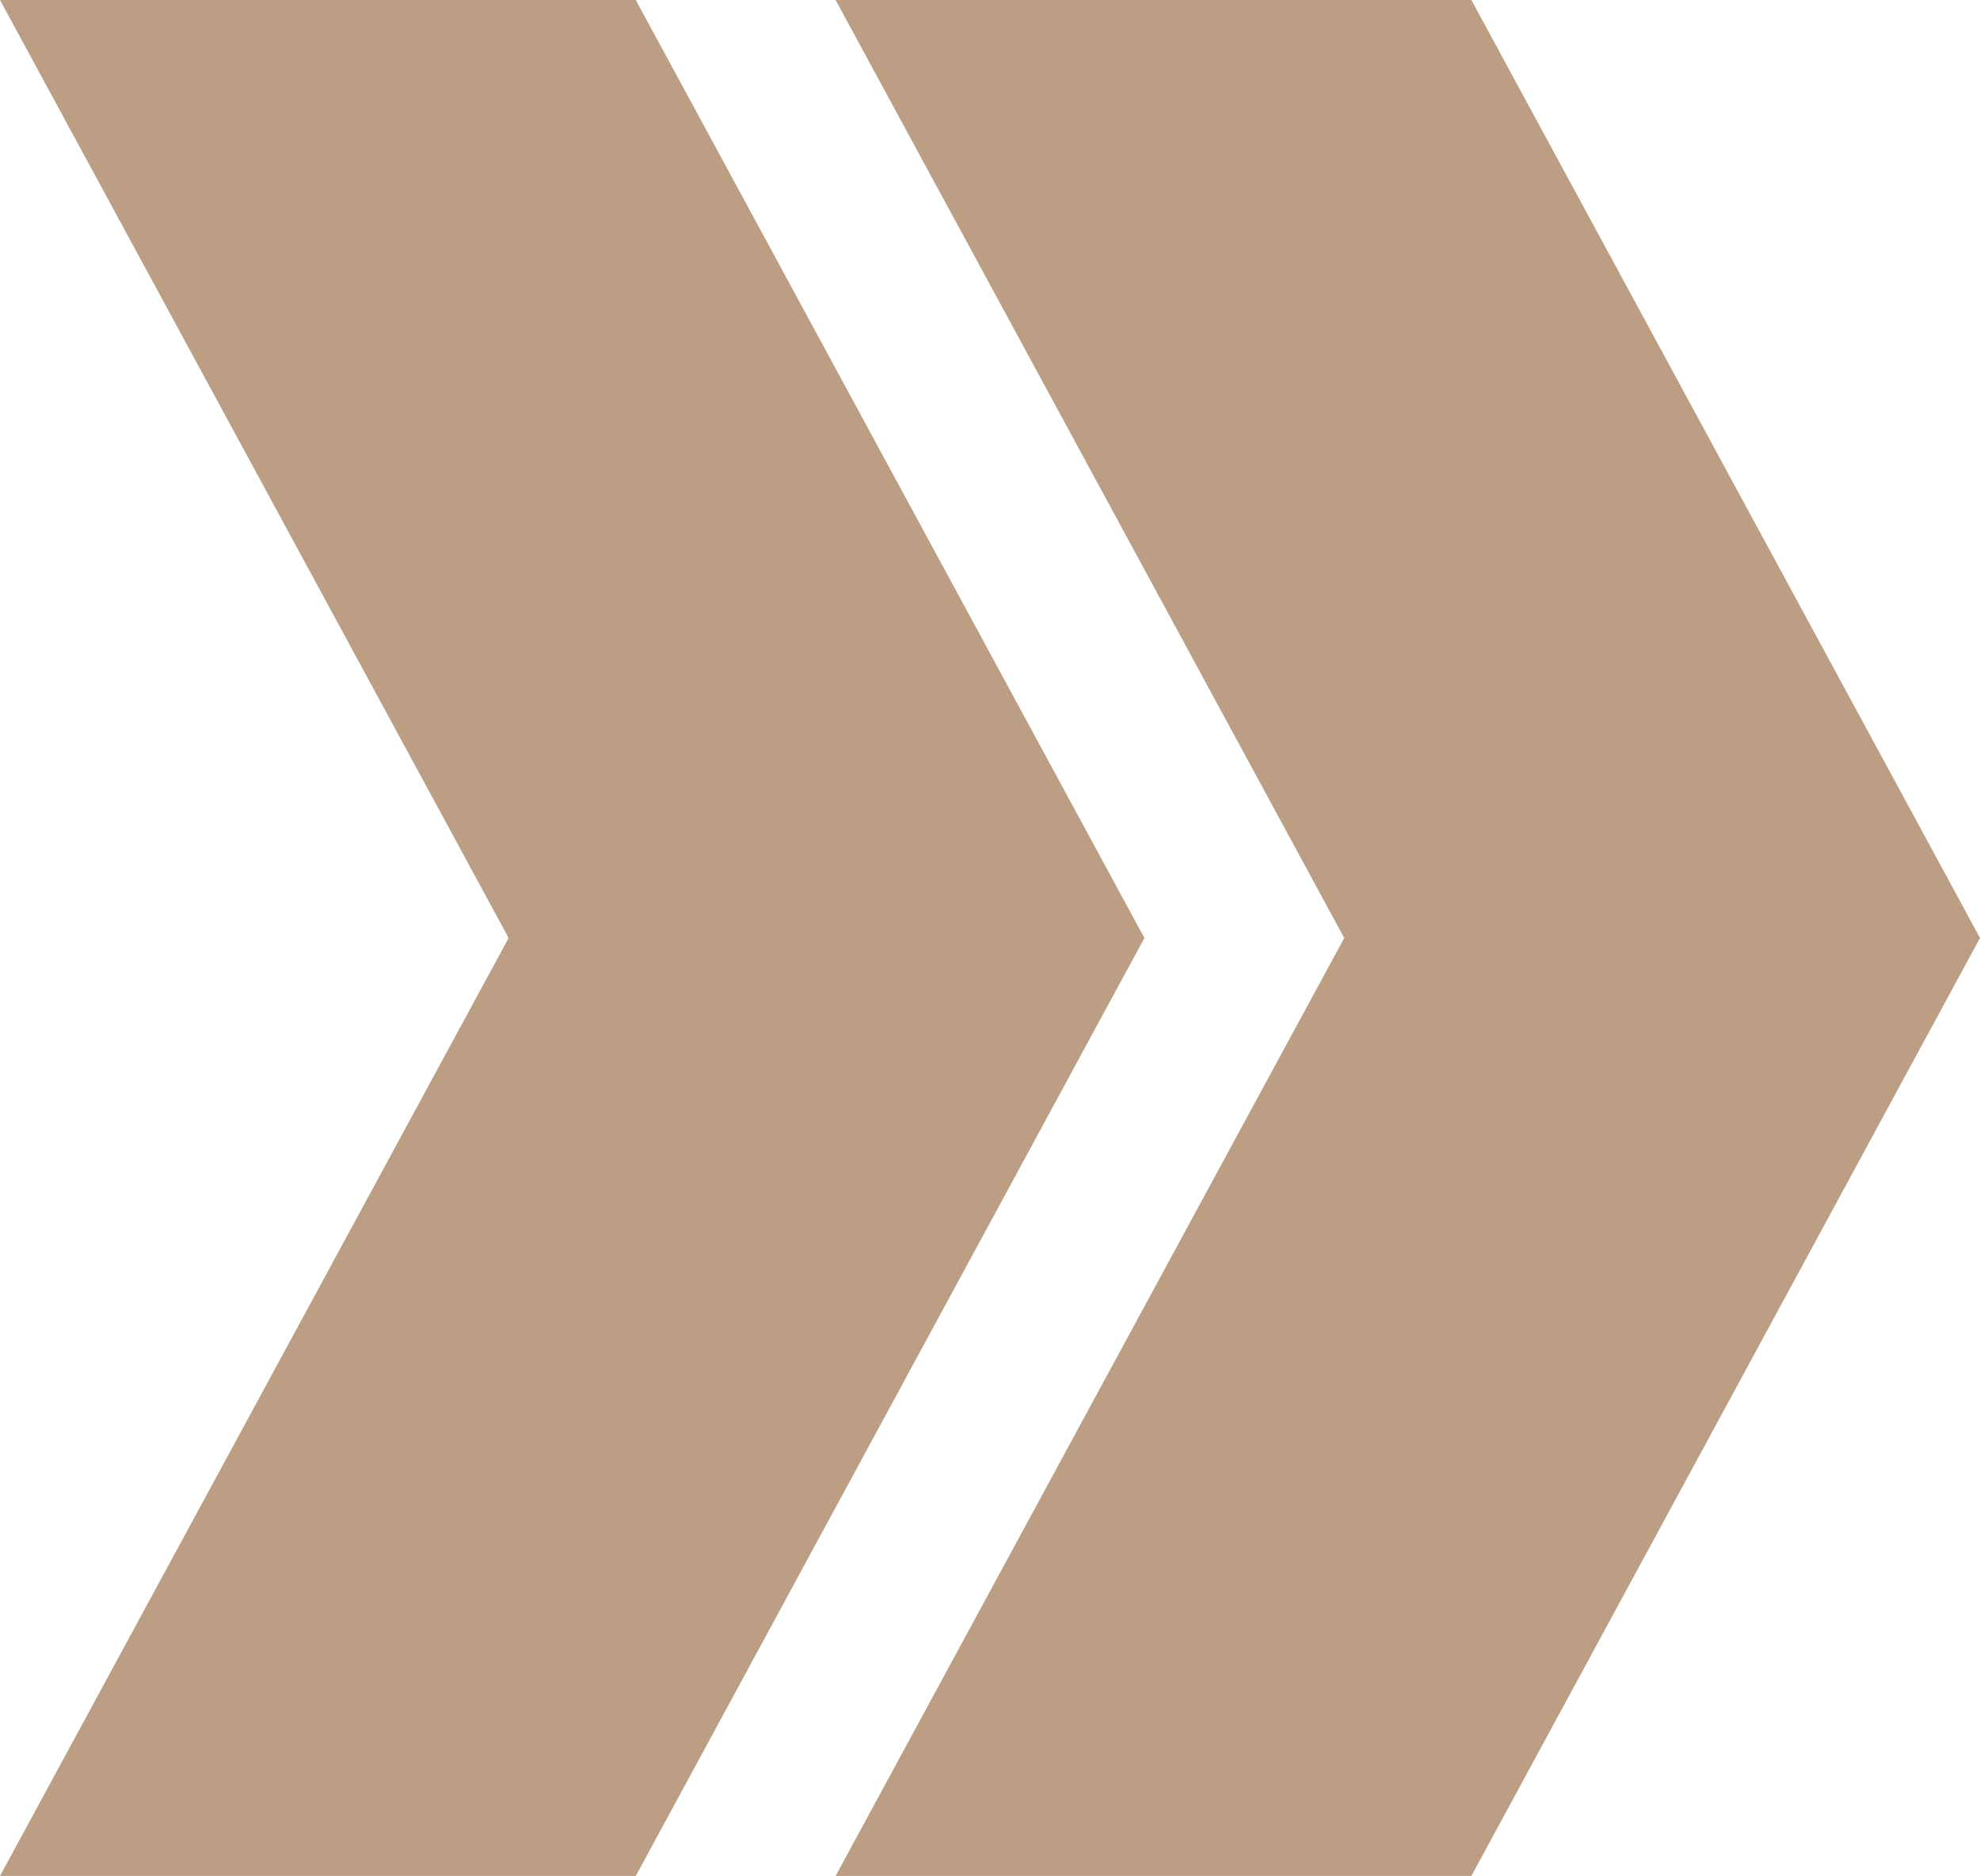
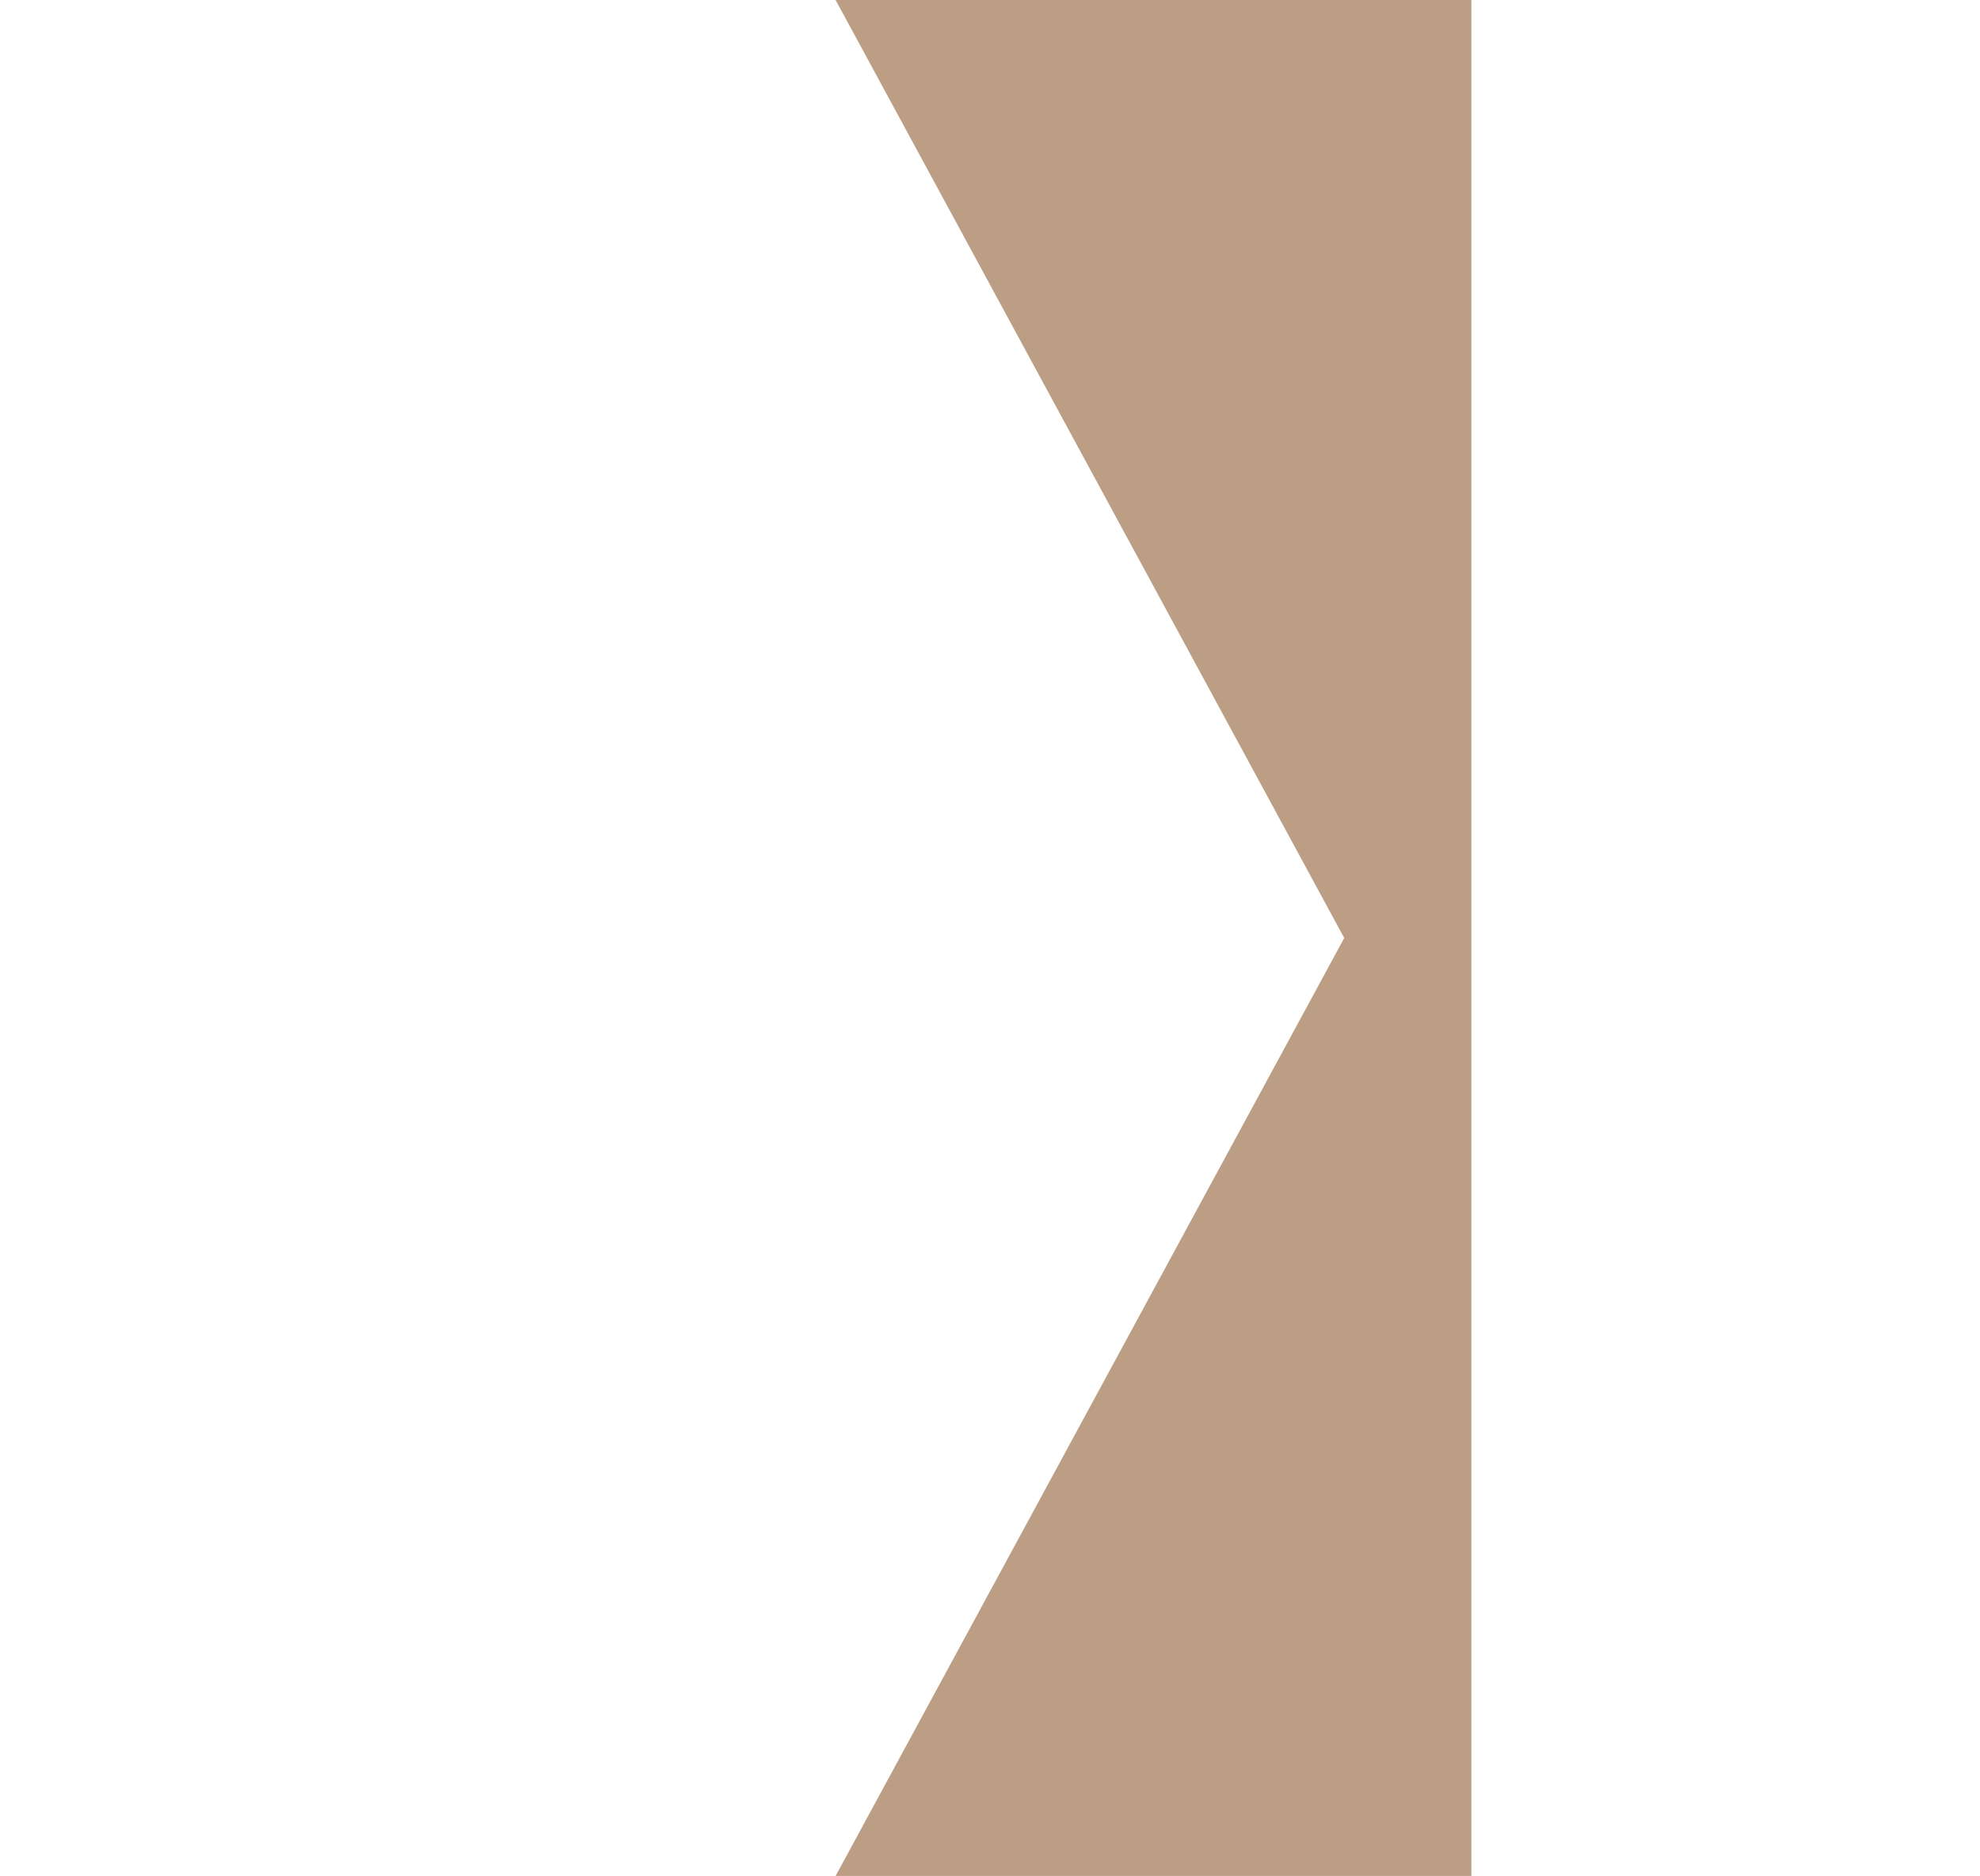
<svg xmlns="http://www.w3.org/2000/svg" width="54.5" height="51.643" viewBox="0 0 54.5 51.643">
  <g transform="translate(-930 -3550.5)">
-     <path d="M0,0,14,25.822,0,51.643H17.5l14-25.821L17.5,0Z" transform="translate(930 3550.5)" fill="#bc9e85" />
-     <path d="M0,0,14,25.822,0,51.643H17.5l14-25.821L17.5,0Z" transform="translate(953 3550.5)" fill="#bc9e85" />
+     <path d="M0,0,14,25.822,0,51.643H17.5L17.5,0Z" transform="translate(953 3550.5)" fill="#bc9e85" />
  </g>
</svg>